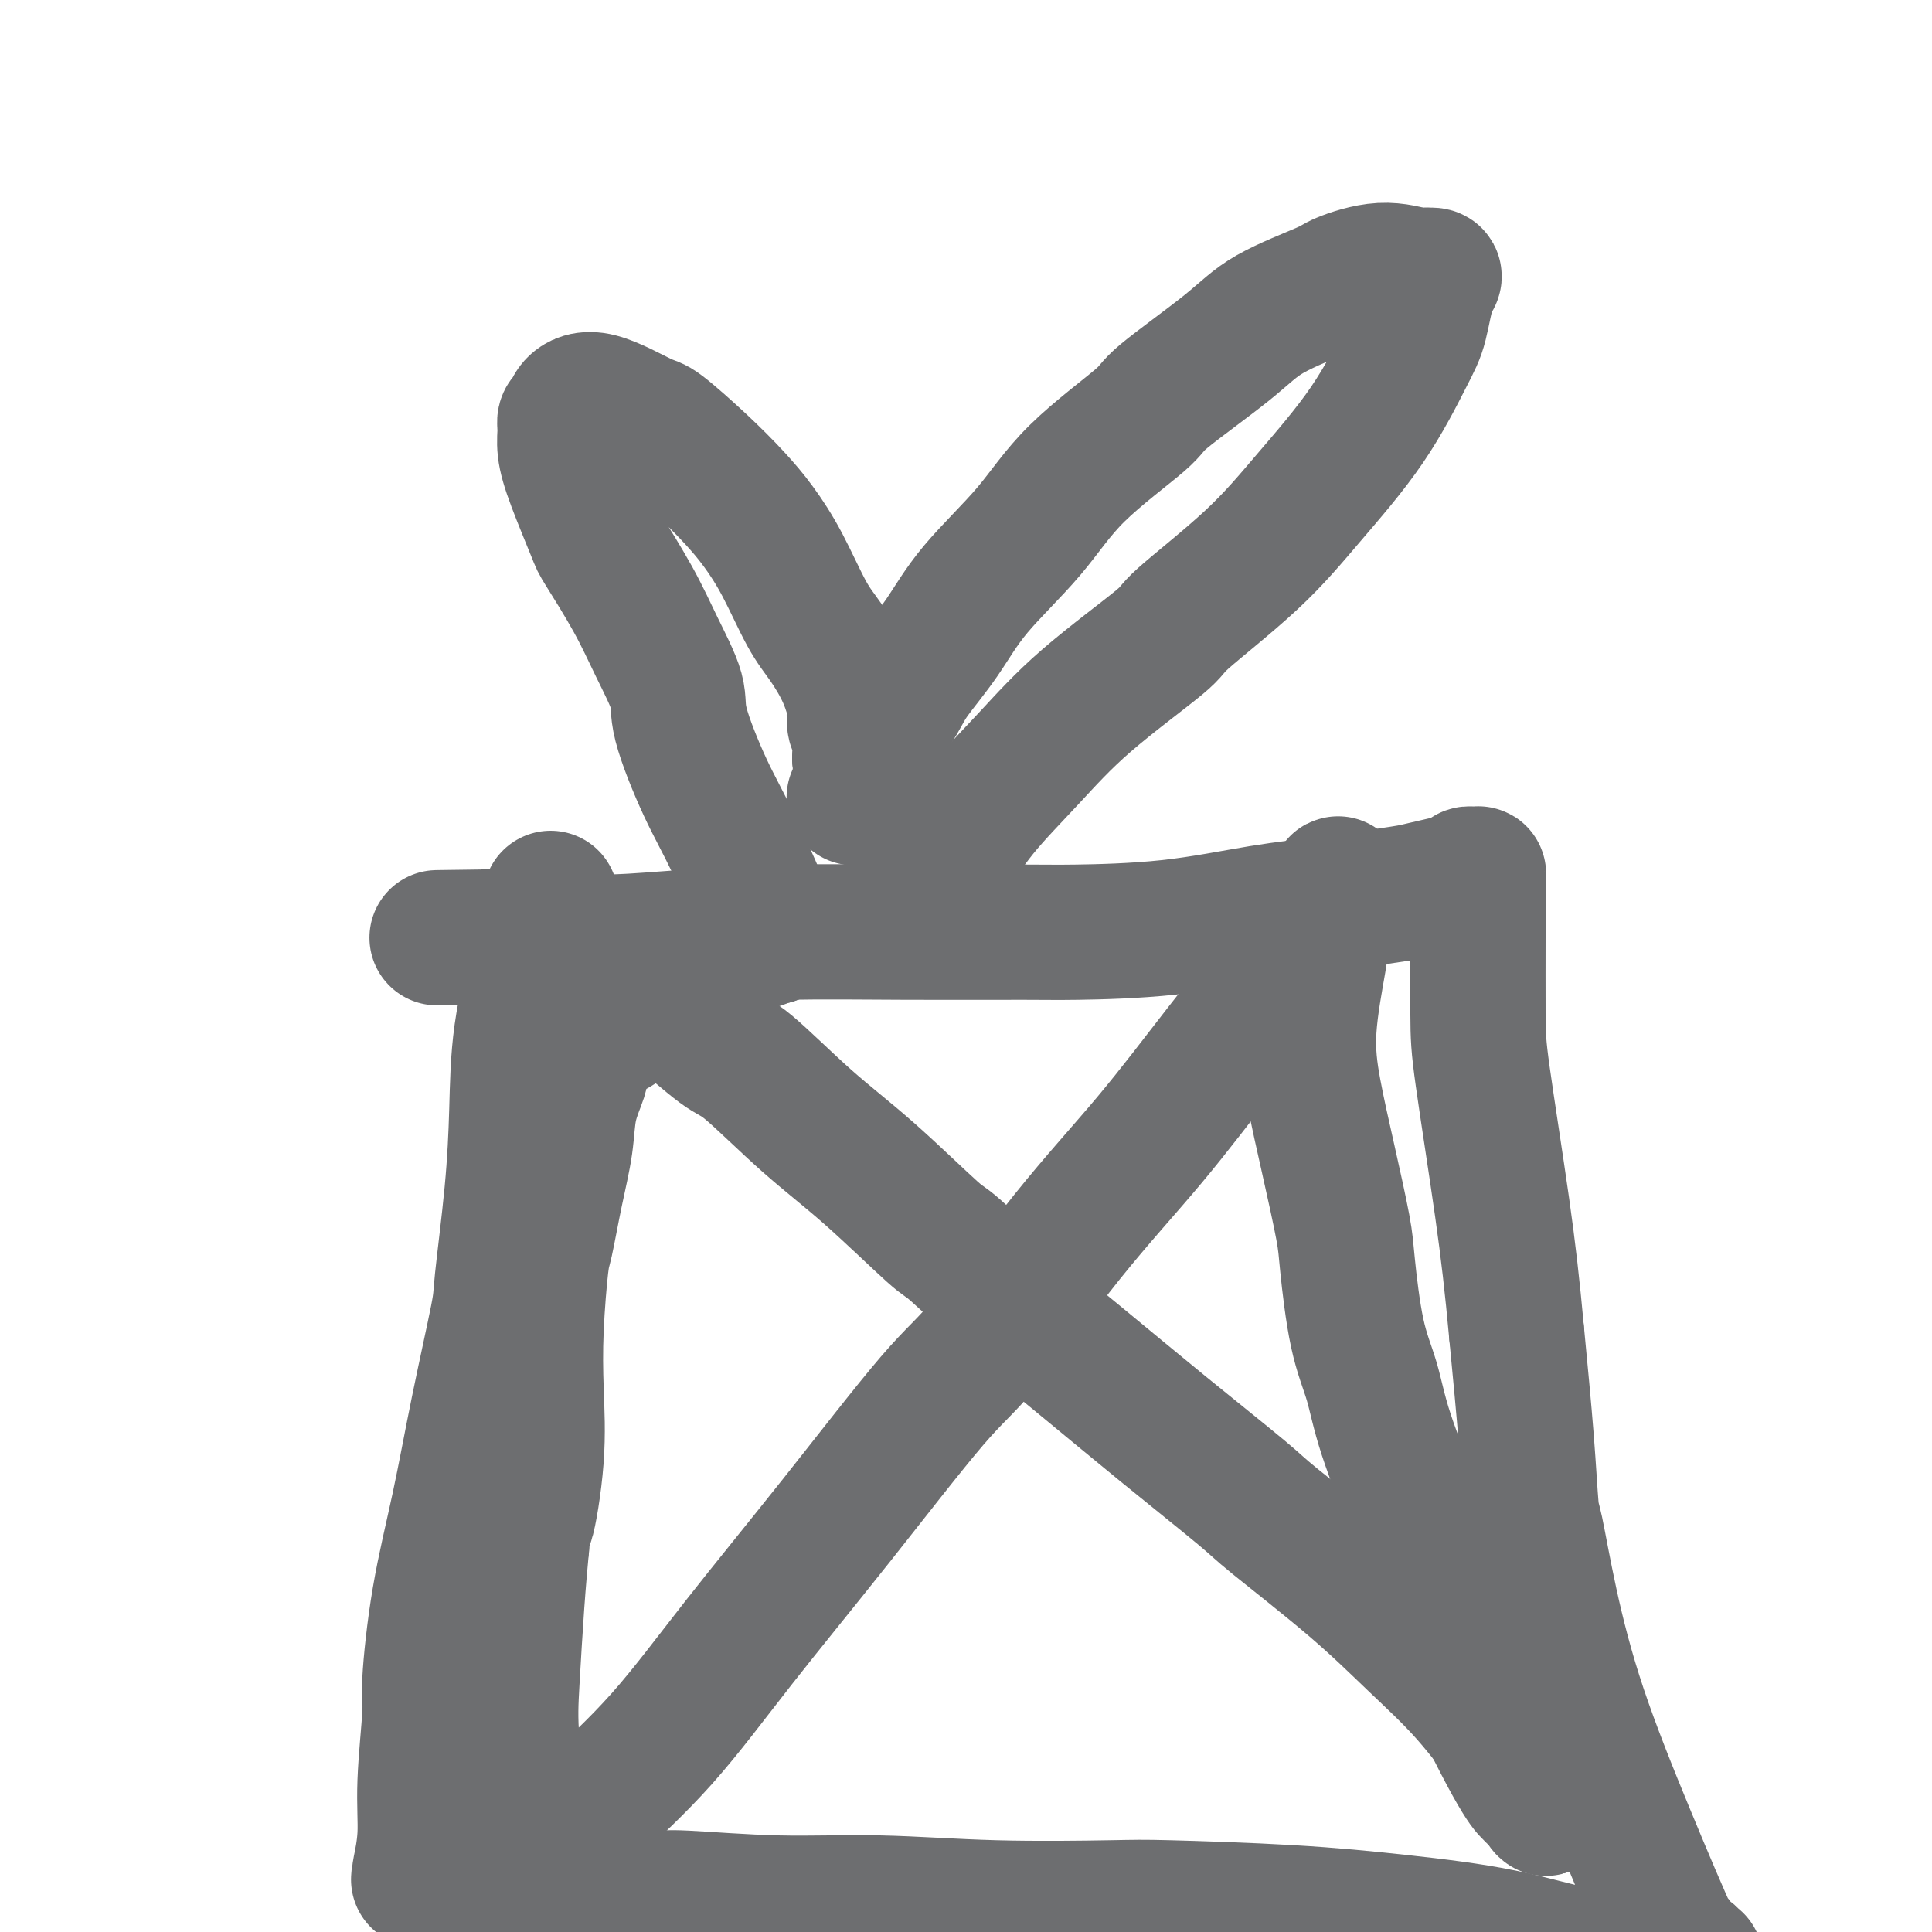
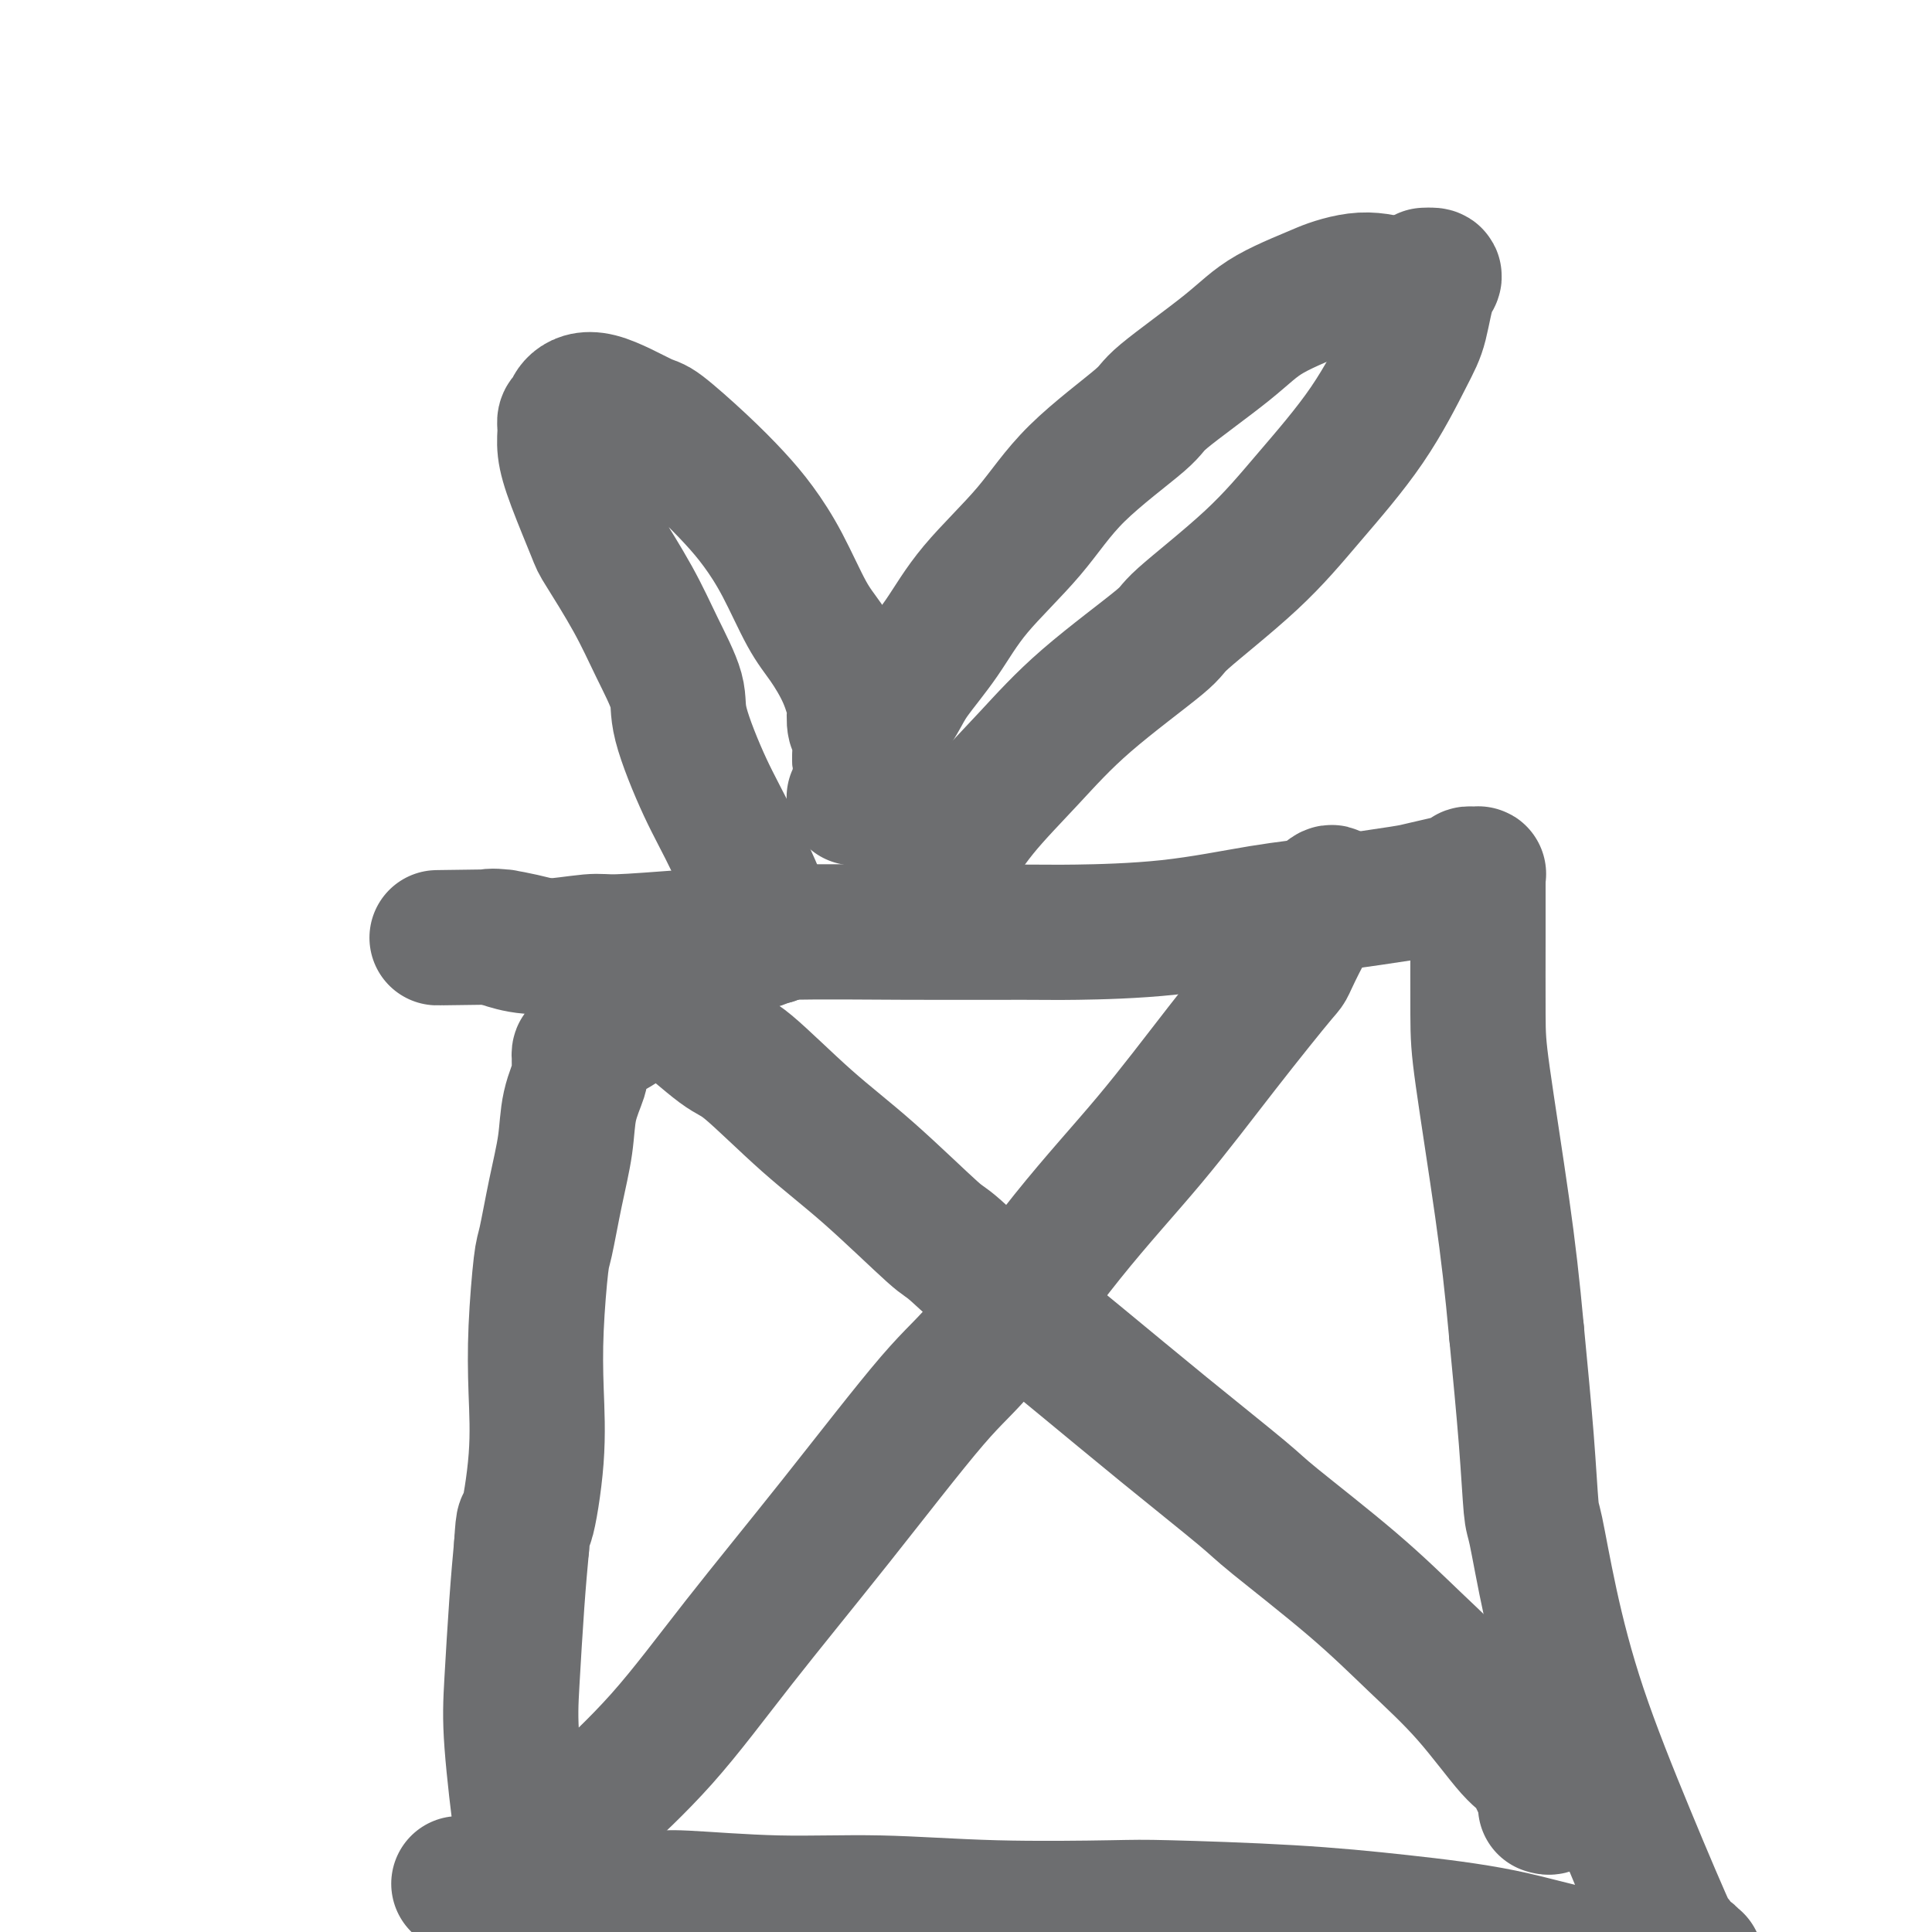
<svg xmlns="http://www.w3.org/2000/svg" viewBox="0 0 400 400" version="1.1">
  <g fill="none" stroke="#6D6E70" stroke-width="28" stroke-linecap="round" stroke-linejoin="round">
-     <path d="M114,186c0.085,0.399 0.170,0.798 0,1c-0.170,0.202 -0.595,0.206 -1,2c-0.405,1.794 -0.790,5.378 -1,7c-0.210,1.622 -0.246,1.282 -1,4c-0.754,2.718 -2.227,8.494 -3,14c-0.773,5.506 -0.846,10.742 -1,16c-0.154,5.258 -0.389,10.536 -1,17c-0.611,6.464 -1.599,14.112 -2,18c-0.401,3.888 -0.217,4.015 -1,8c-0.783,3.985 -2.534,11.828 -4,19c-1.466,7.172 -2.645,13.674 -4,20c-1.355,6.326 -2.884,12.475 -4,19c-1.116,6.525 -1.819,13.427 -2,17c-0.181,3.573 0.162,3.818 0,7c-0.162,3.182 -0.827,9.301 -1,14c-0.173,4.699 0.147,7.977 0,11c-0.147,3.023 -0.759,5.790 -1,7c-0.241,1.210 -0.109,0.863 0,1c0.109,0.137 0.194,0.758 0,1c-0.194,0.242 -0.668,0.104 0,0c0.668,-0.104 2.476,-0.172 4,0c1.524,0.172 2.762,0.586 4,1" />
    <path d="M95,390c2.879,0.360 6.077,-0.239 10,0c3.923,0.239 8.572,1.317 14,2c5.428,0.683 11.637,0.971 15,1c3.363,0.029 3.880,-0.202 8,0c4.120,0.202 11.842,0.838 19,1c7.158,0.162 13.752,-0.151 21,0c7.248,0.151 15.152,0.764 24,1c8.848,0.236 18.641,0.095 24,0c5.359,-0.095 6.283,-0.145 12,0c5.717,0.145 16.227,0.484 25,1c8.773,0.516 15.807,1.210 23,2c7.193,0.790 14.544,1.676 21,3c6.456,1.324 12.018,3.087 17,4c4.982,0.913 9.383,0.978 12,1c2.617,0.022 3.449,0.002 5,0c1.551,-0.002 3.821,0.013 5,0c1.179,-0.013 1.268,-0.053 1,0c-0.268,0.053 -0.892,0.198 -1,0c-0.108,-0.198 0.300,-0.738 0,-1c-0.300,-0.262 -1.306,-0.247 -2,-1c-0.694,-0.753 -1.074,-2.276 -1,-2c0.074,0.276 0.602,2.350 -1,-1c-1.602,-3.350 -5.332,-12.125 -9,-21c-3.668,-8.875 -7.272,-17.850 -10,-26c-2.728,-8.150 -4.579,-15.477 -6,-22c-1.421,-6.523 -2.412,-12.243 -3,-15c-0.588,-2.757 -0.774,-2.550 -1,-5c-0.226,-2.450 -0.493,-7.557 -1,-14c-0.507,-6.443 -1.253,-14.221 -2,-22" />
    <path d="M314,276c-0.917,-9.968 -1.710,-16.888 -3,-26c-1.290,-9.112 -3.078,-20.414 -4,-27c-0.922,-6.586 -0.979,-8.454 -1,-13c-0.021,-4.546 -0.005,-11.771 0,-16c0.005,-4.229 0.001,-5.463 0,-7c-0.001,-1.537 0.001,-3.379 0,-4c-0.001,-0.621 -0.004,-0.023 0,0c0.004,0.023 0.017,-0.530 0,-1c-0.017,-0.470 -0.062,-0.859 0,-1c0.062,-0.141 0.231,-0.036 0,0c-0.231,0.036 -0.860,0.003 -1,0c-0.140,-0.003 0.211,0.026 0,0c-0.211,-0.026 -0.984,-0.106 -1,0c-0.016,0.106 0.725,0.397 -1,1c-1.725,0.603 -5.917,1.517 -8,2c-2.083,0.483 -2.059,0.536 -5,1c-2.941,0.464 -8.848,1.340 -14,2c-5.152,0.660 -9.548,1.105 -15,2c-5.452,0.895 -11.961,2.239 -19,3c-7.039,0.761 -14.608,0.939 -19,1c-4.392,0.061 -5.607,0.006 -11,0c-5.393,-0.006 -14.965,0.036 -24,0c-9.035,-0.036 -17.534,-0.149 -25,0c-7.466,0.149 -13.898,0.559 -20,1c-6.102,0.441 -11.876,0.914 -15,1c-3.124,0.086 -3.600,-0.214 -6,0c-2.400,0.214 -6.723,0.942 -10,1c-3.277,0.058 -5.508,-0.555 -7,-1c-1.492,-0.445 -2.246,-0.723 -3,-1" />
    <path d="M102,194c-21.945,0.303 -6.807,0.060 -1,0c5.807,-0.060 2.283,0.063 1,0c-1.283,-0.063 -0.327,-0.311 2,0c2.327,0.311 6.023,1.180 9,2c2.977,0.820 5.234,1.591 8,3c2.766,1.409 6.041,3.455 9,5c2.959,1.545 5.603,2.590 9,5c3.397,2.410 7.548,6.185 10,8c2.452,1.815 3.204,1.671 6,4c2.796,2.329 7.636,7.130 12,11c4.364,3.870 8.252,6.807 13,11c4.748,4.193 10.357,9.640 13,12c2.643,2.360 2.319,1.634 5,4c2.681,2.366 8.366,7.826 13,12c4.634,4.174 8.216,7.063 13,11c4.784,3.937 10.771,8.923 17,14c6.229,5.077 12.700,10.245 16,13c3.300,2.755 3.429,3.095 7,6c3.571,2.905 10.583,8.374 16,13c5.417,4.626 9.237,8.410 13,12c3.763,3.590 7.467,6.985 11,11c3.533,4.015 6.895,8.649 9,11c2.105,2.351 2.954,2.420 4,4c1.046,1.580 2.291,4.671 3,6c0.709,1.329 0.883,0.896 1,1c0.117,0.104 0.176,0.744 0,1c-0.176,0.256 -0.588,0.128 -1,0" />
-     <path d="M320,374c0.289,1.062 -0.487,-0.282 -1,-1c-0.513,-0.718 -0.763,-0.811 -1,-1c-0.237,-0.189 -0.462,-0.473 -1,-1c-0.538,-0.527 -1.390,-1.295 -4,-6c-2.610,-4.705 -6.977,-13.347 -10,-21c-3.023,-7.653 -4.700,-14.317 -6,-19c-1.300,-4.683 -2.222,-7.386 -4,-12c-1.778,-4.614 -4.411,-11.139 -6,-16c-1.589,-4.861 -2.133,-8.058 -3,-11c-0.867,-2.942 -2.056,-5.629 -3,-10c-0.944,-4.371 -1.642,-10.425 -2,-14c-0.358,-3.575 -0.376,-4.669 -1,-8c-0.624,-3.331 -1.854,-8.897 -3,-14c-1.146,-5.103 -2.210,-9.742 -3,-14c-0.790,-4.258 -1.308,-8.136 -1,-13c0.308,-4.864 1.441,-10.713 2,-14c0.559,-3.287 0.543,-4.010 1,-6c0.457,-1.990 1.388,-5.246 2,-7c0.612,-1.754 0.906,-2.006 1,-2c0.094,0.006 -0.013,0.271 0,0c0.013,-0.271 0.147,-1.077 0,-1c-0.147,0.077 -0.573,1.039 -1,2" />
    <path d="M276,185c-1.001,-1.739 -6.005,7.914 -8,12c-1.995,4.086 -0.983,2.606 -3,5c-2.017,2.394 -7.063,8.662 -12,15c-4.937,6.338 -9.766,12.745 -15,19c-5.234,6.255 -10.872,12.358 -17,20c-6.128,7.642 -12.747,16.824 -17,22c-4.253,5.176 -6.142,6.347 -11,12c-4.858,5.653 -12.687,15.790 -20,25c-7.313,9.210 -14.111,17.494 -20,25c-5.889,7.506 -10.867,14.236 -16,20c-5.133,5.764 -10.419,10.564 -13,13c-2.581,2.436 -2.457,2.509 -4,4c-1.543,1.491 -4.753,4.400 -7,6c-2.247,1.600 -3.530,1.890 -4,2c-0.470,0.110 -0.128,0.040 0,0c0.128,-0.040 0.041,-0.051 0,0c-0.041,0.051 -0.036,0.165 0,0c0.036,-0.165 0.104,-0.609 0,-1c-0.104,-0.391 -0.379,-0.729 -1,-5c-0.621,-4.271 -1.589,-12.475 -2,-18c-0.411,-5.525 -0.264,-8.372 0,-13c0.264,-4.628 0.647,-11.037 1,-16c0.353,-4.963 0.677,-8.482 1,-12" />
    <path d="M108,320c0.415,-6.872 0.454,-3.550 1,-5c0.546,-1.450 1.599,-7.670 2,-13c0.401,-5.330 0.152,-9.769 0,-14c-0.152,-4.231 -0.205,-8.253 0,-13c0.205,-4.747 0.670,-10.217 1,-13c0.330,-2.783 0.527,-2.879 1,-5c0.473,-2.121 1.223,-6.269 2,-10c0.777,-3.731 1.581,-7.046 2,-10c0.419,-2.954 0.452,-5.547 1,-8c0.548,-2.453 1.610,-4.766 2,-6c0.390,-1.234 0.107,-1.388 0,-2c-0.107,-0.612 -0.040,-1.683 0,-2c0.040,-0.317 0.053,0.120 0,0c-0.053,-0.120 -0.171,-0.797 0,-1c0.171,-0.203 0.631,0.067 1,0c0.369,-0.067 0.648,-0.473 1,-1c0.352,-0.527 0.777,-1.176 2,-2c1.223,-0.824 3.243,-1.823 5,-3c1.757,-1.177 3.252,-2.532 5,-4c1.748,-1.468 3.750,-3.047 5,-4c1.250,-0.953 1.749,-1.278 3,-2c1.251,-0.722 3.253,-1.840 5,-3c1.747,-1.160 3.239,-2.363 5,-3c1.761,-0.637 3.792,-0.707 5,-1c1.208,-0.293 1.595,-0.810 2,-1c0.405,-0.190 0.830,-0.054 1,0c0.170,0.054 0.085,0.027 0,0" />
    <path d="M160,194c2.752,-1.564 0.631,-1.475 0,-1c-0.631,0.475 0.226,1.335 -1,-2c-1.226,-3.335 -4.536,-10.864 -7,-16c-2.464,-5.136 -4.081,-7.880 -6,-12c-1.919,-4.120 -4.140,-9.616 -5,-13c-0.860,-3.384 -0.360,-4.657 -1,-7c-0.640,-2.343 -2.419,-5.756 -4,-9c-1.581,-3.244 -2.963,-6.321 -5,-10c-2.037,-3.679 -4.728,-7.962 -6,-10c-1.272,-2.038 -1.127,-1.831 -2,-4c-0.873,-2.169 -2.766,-6.713 -4,-10c-1.234,-3.287 -1.808,-5.317 -2,-7c-0.192,-1.683 -0.003,-3.019 0,-4c0.003,-0.981 -0.182,-1.607 0,-2c0.182,-0.393 0.729,-0.552 1,-1c0.271,-0.448 0.265,-1.185 1,-2c0.735,-0.815 2.212,-1.707 5,-1c2.788,0.707 6.888,3.011 9,4c2.112,0.989 2.237,0.661 4,2c1.763,1.339 5.164,4.346 8,7c2.836,2.654 5.108,4.955 7,7c1.892,2.045 3.406,3.832 5,6c1.594,2.168 3.268,4.715 5,8c1.732,3.285 3.522,7.308 5,10c1.478,2.692 2.644,4.052 4,6c1.356,1.948 2.903,4.483 4,7c1.097,2.517 1.744,5.014 2,6c0.256,0.986 0.120,0.460 0,1c-0.120,0.540 -0.225,2.145 0,3c0.225,0.855 0.778,0.958 1,2c0.222,1.042 0.111,3.021 0,5" />
-     <path d="M178,157c0.463,3.293 0.121,3.026 0,4c-0.121,0.974 -0.019,3.191 0,4c0.019,0.809 -0.044,0.211 0,0c0.044,-0.211 0.196,-0.033 0,0c-0.196,0.033 -0.738,-0.078 -1,0c-0.262,0.078 -0.243,0.345 0,0c0.243,-0.345 0.709,-1.303 1,-2c0.291,-0.697 0.408,-1.134 1,-3c0.592,-1.866 1.661,-5.162 3,-8c1.339,-2.838 2.950,-5.220 4,-7c1.050,-1.780 1.539,-2.960 3,-5c1.461,-2.040 3.895,-4.942 6,-8c2.105,-3.058 3.881,-6.272 7,-10c3.119,-3.728 7.582,-7.969 11,-12c3.418,-4.031 5.789,-7.851 10,-12c4.211,-4.149 10.260,-8.628 13,-11c2.740,-2.372 2.171,-2.637 5,-5c2.829,-2.363 9.055,-6.824 13,-10c3.945,-3.176 5.610,-5.068 9,-7c3.390,-1.932 8.505,-3.904 11,-5c2.495,-1.096 2.370,-1.314 4,-2c1.630,-0.686 5.016,-1.838 8,-2c2.984,-0.162 5.567,0.668 7,1c1.433,0.332 1.717,0.166 2,0" />
+     <path d="M178,157c0.463,3.293 0.121,3.026 0,4c-0.121,0.974 -0.019,3.191 0,4c0.019,0.809 -0.044,0.211 0,0c0.044,-0.211 0.196,-0.033 0,0c-0.196,0.033 -0.738,-0.078 -1,0c-0.262,0.078 -0.243,0.345 0,0c0.243,-0.345 0.709,-1.303 1,-2c0.291,-0.697 0.408,-1.134 1,-3c0.592,-1.866 1.661,-5.162 3,-8c1.339,-2.838 2.950,-5.220 4,-7c1.050,-1.780 1.539,-2.960 3,-5c1.461,-2.040 3.895,-4.942 6,-8c2.105,-3.058 3.881,-6.272 7,-10c3.119,-3.728 7.582,-7.969 11,-12c3.418,-4.031 5.789,-7.851 10,-12c4.211,-4.149 10.260,-8.628 13,-11c2.740,-2.372 2.171,-2.637 5,-5c2.829,-2.363 9.055,-6.824 13,-10c3.945,-3.176 5.610,-5.068 9,-7c3.390,-1.932 8.505,-3.904 11,-5c1.630,-0.686 5.016,-1.838 8,-2c2.984,-0.162 5.567,0.668 7,1c1.433,0.332 1.717,0.166 2,0" />
    <path d="M295,57c2.952,-0.120 1.834,0.080 1,2c-0.834,1.920 -1.382,5.560 -2,8c-0.618,2.440 -1.305,3.680 -3,7c-1.695,3.320 -4.397,8.720 -8,14c-3.603,5.280 -8.109,10.442 -12,15c-3.891,4.558 -7.169,8.514 -12,13c-4.831,4.486 -11.214,9.501 -14,12c-2.786,2.499 -1.974,2.481 -5,5c-3.026,2.519 -9.888,7.576 -15,12c-5.112,4.424 -8.473,8.217 -12,12c-3.527,3.783 -7.219,7.558 -10,11c-2.781,3.442 -4.651,6.552 -6,8c-1.349,1.448 -2.176,1.236 -3,2c-0.824,0.764 -1.646,2.506 -2,3c-0.354,0.494 -0.239,-0.259 0,0c0.239,0.259 0.603,1.531 1,2c0.397,0.469 0.828,0.134 1,0c0.172,-0.134 0.086,-0.067 0,0" />
  </g>
</svg>